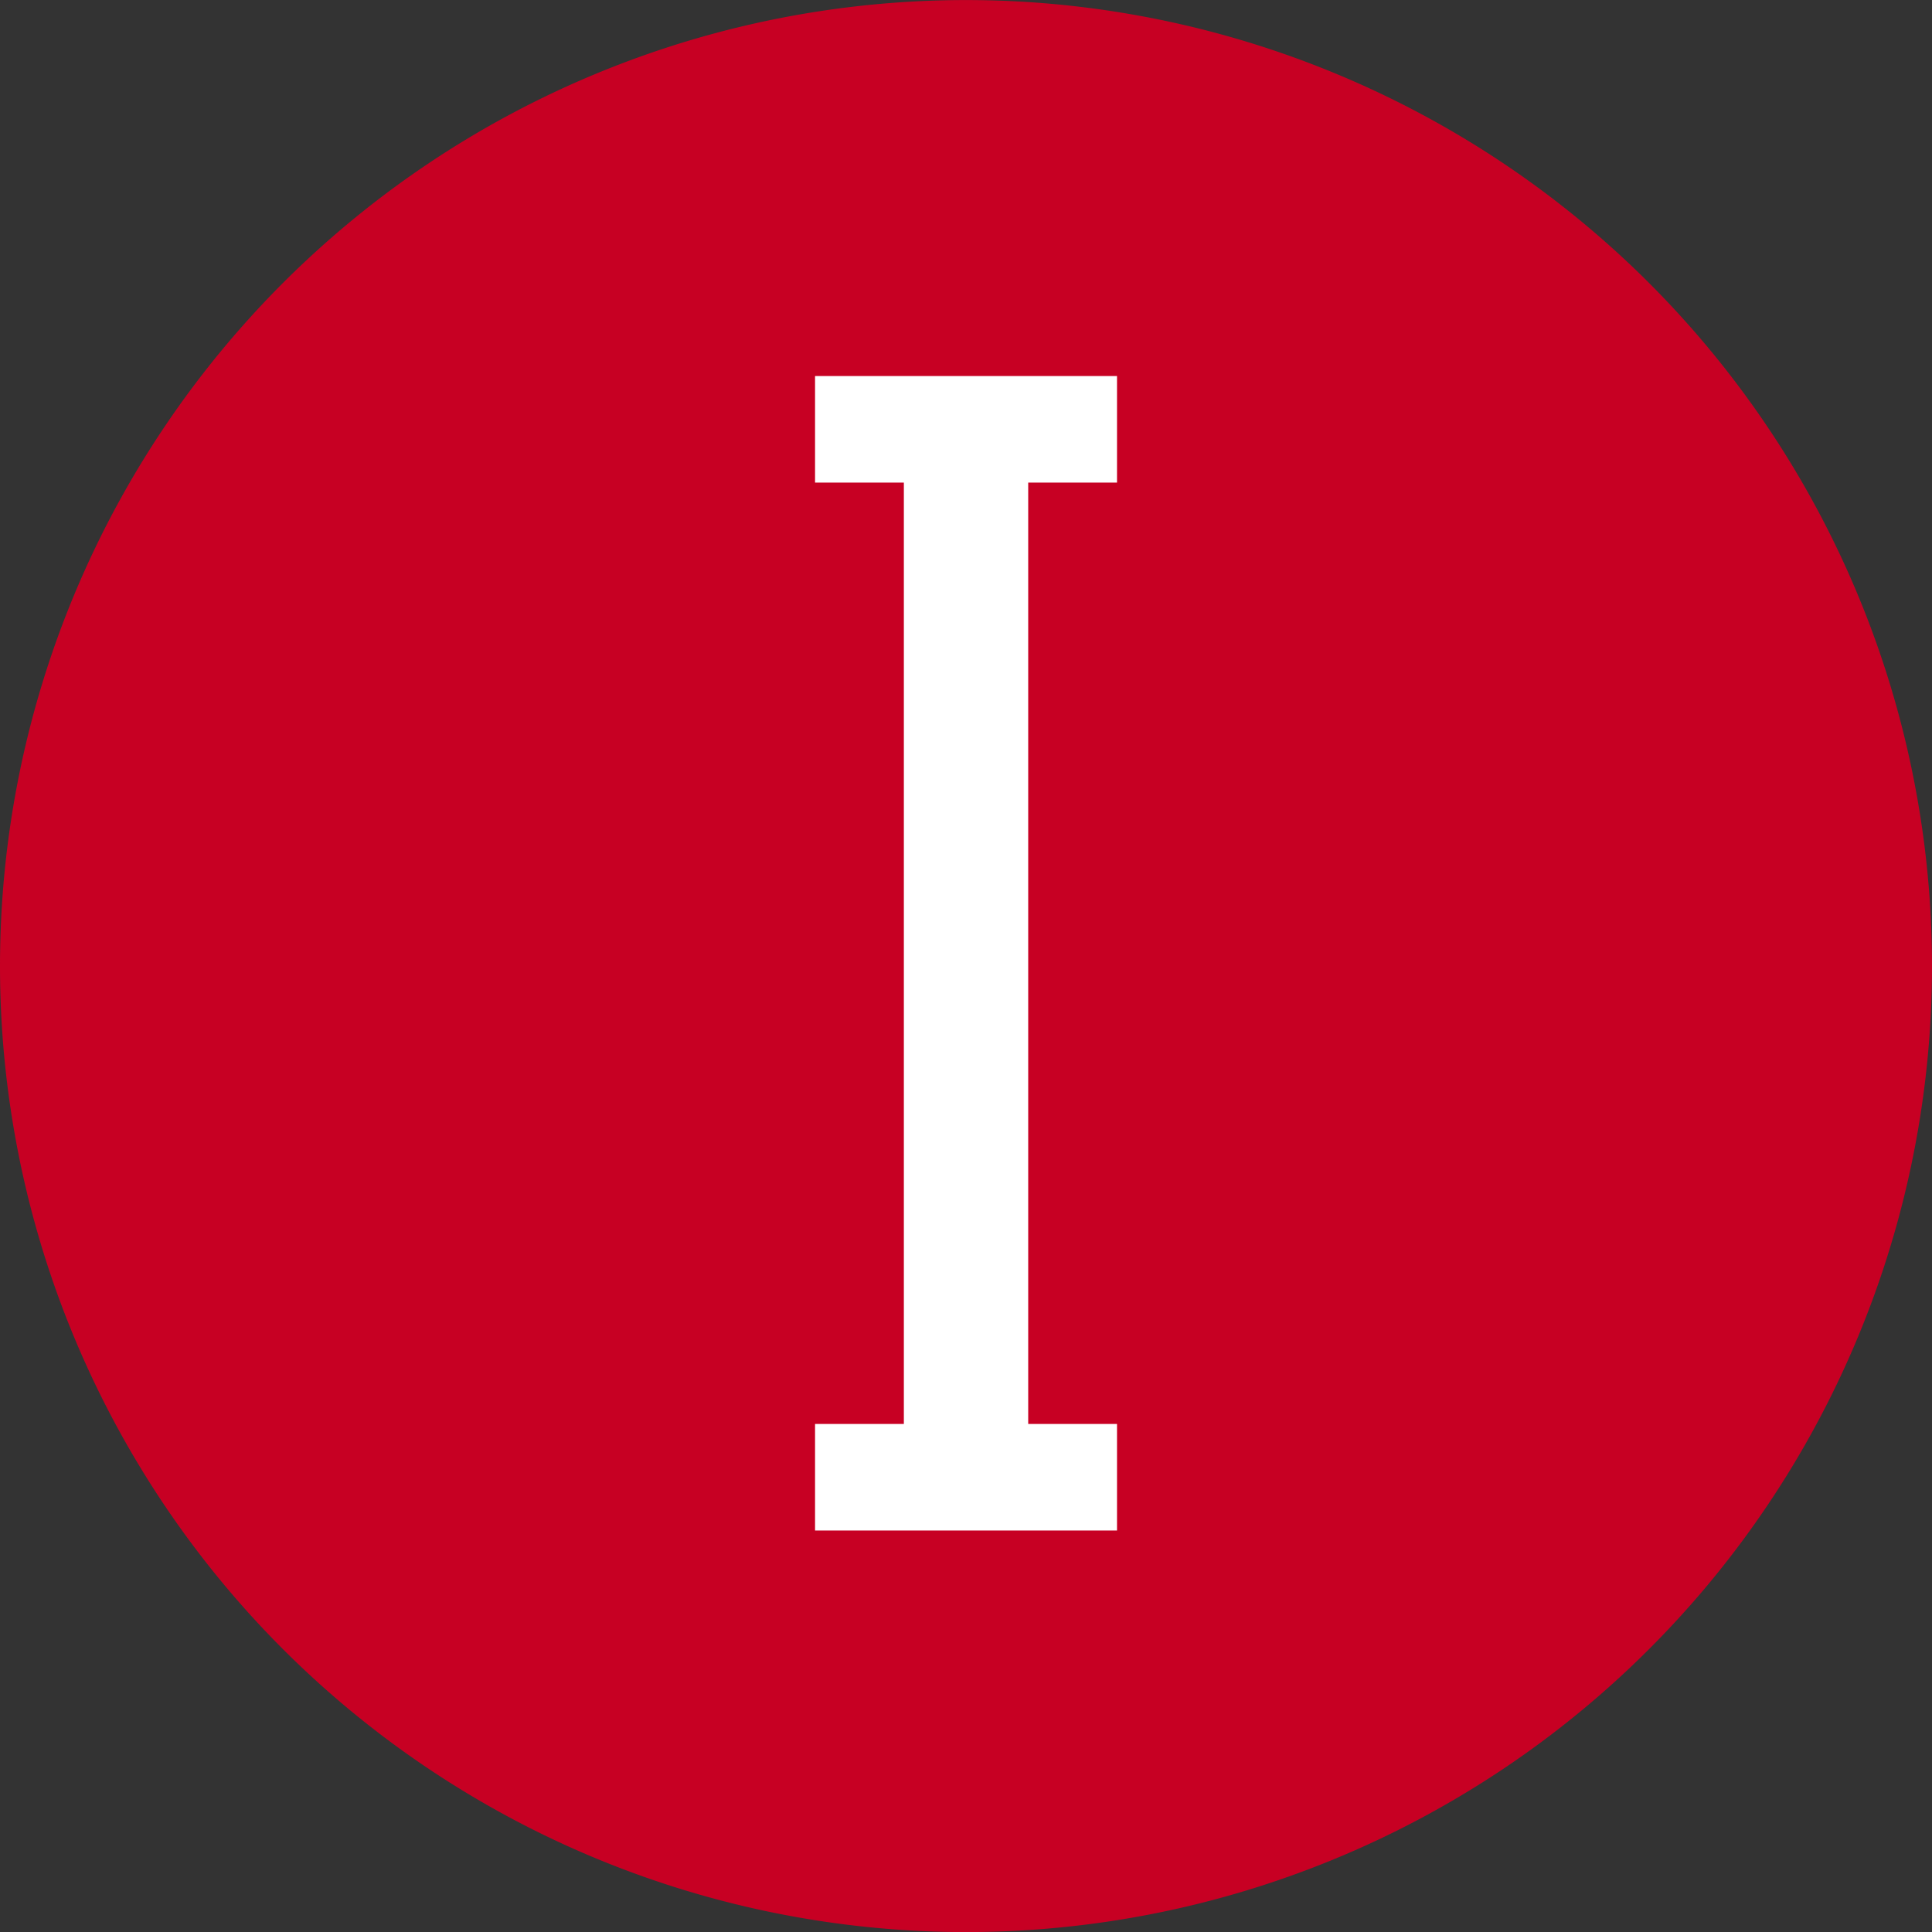
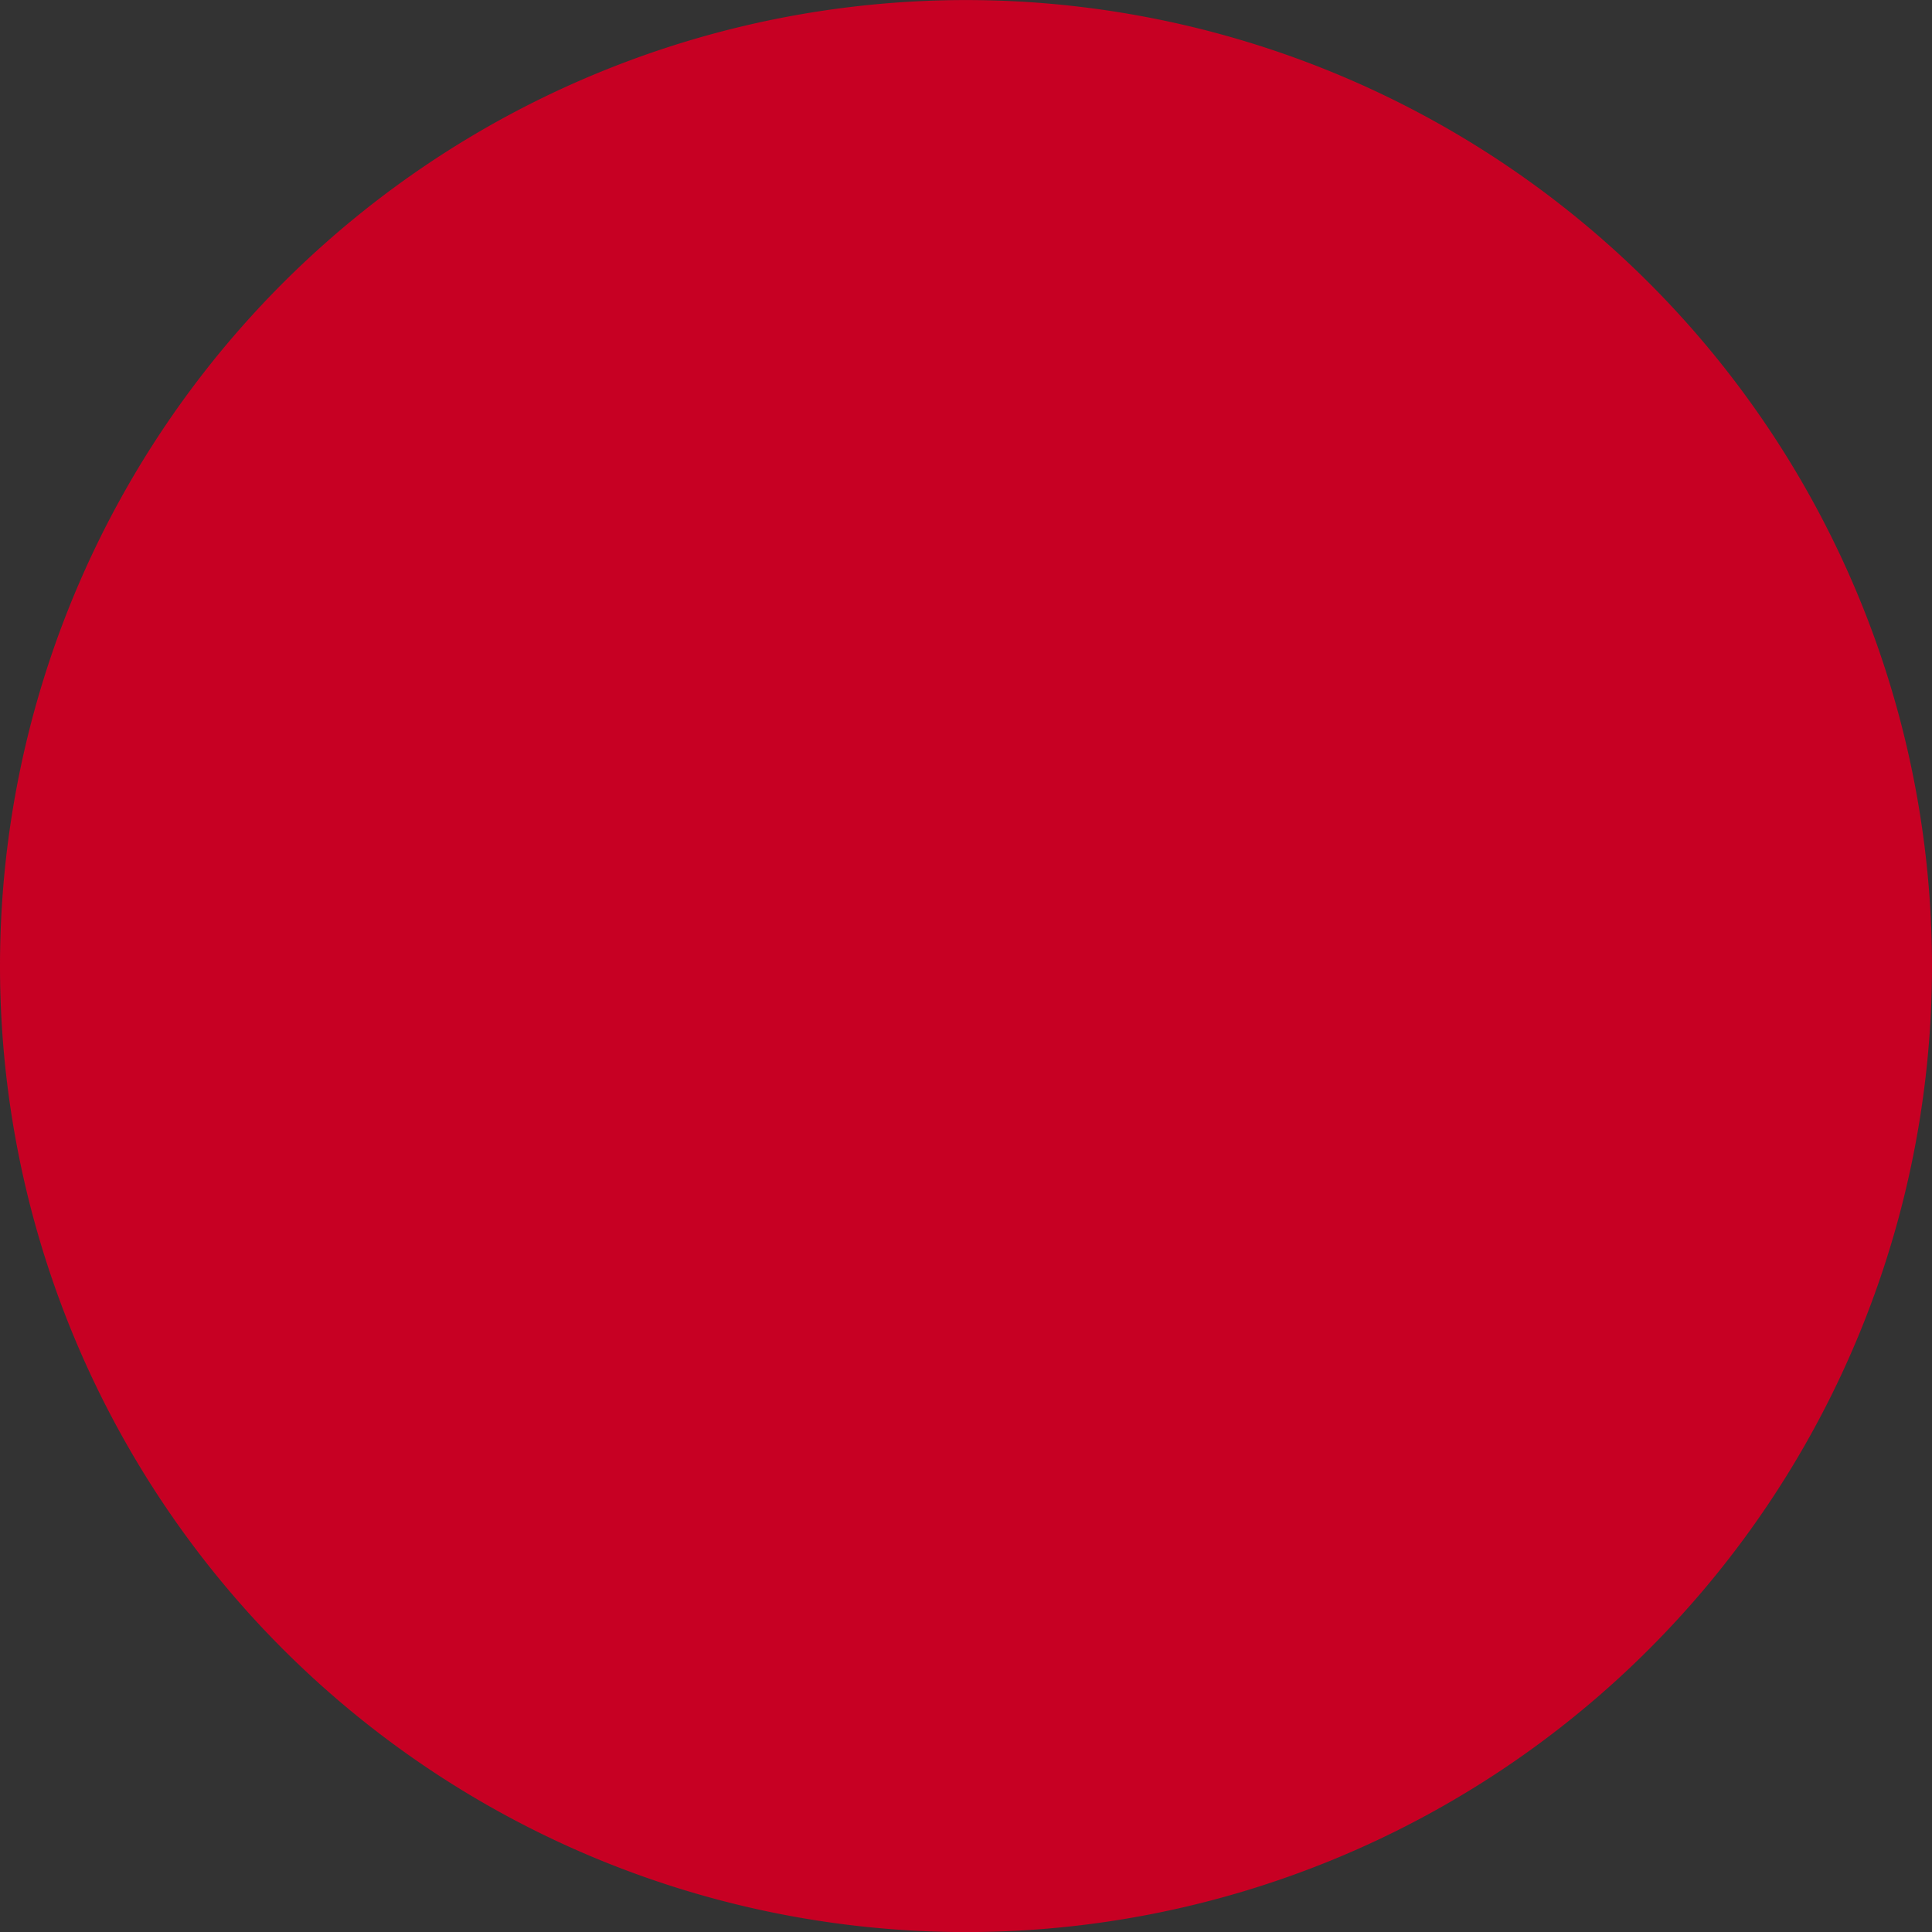
<svg xmlns="http://www.w3.org/2000/svg" width="30.282" height="30.283">
  <rect width="100%" height="100%" fill="#333333" stroke="none" />
  <g data-name="Gruppe 683">
    <path data-name="Pfad 3" d="M15.141 30.283A15.141 15.141 0 1 0 0 15.141a15.141 15.141 0 0 0 15.141 15.142" fill="#c70023" />
-     <path data-name="Pfad 4" d="M16.116 22.319V7.564h1.392v-1.67h-4.733v1.67h1.392v14.755h-1.392v1.67h4.733v-1.67Z" fill="#fff" />
  </g>
</svg>